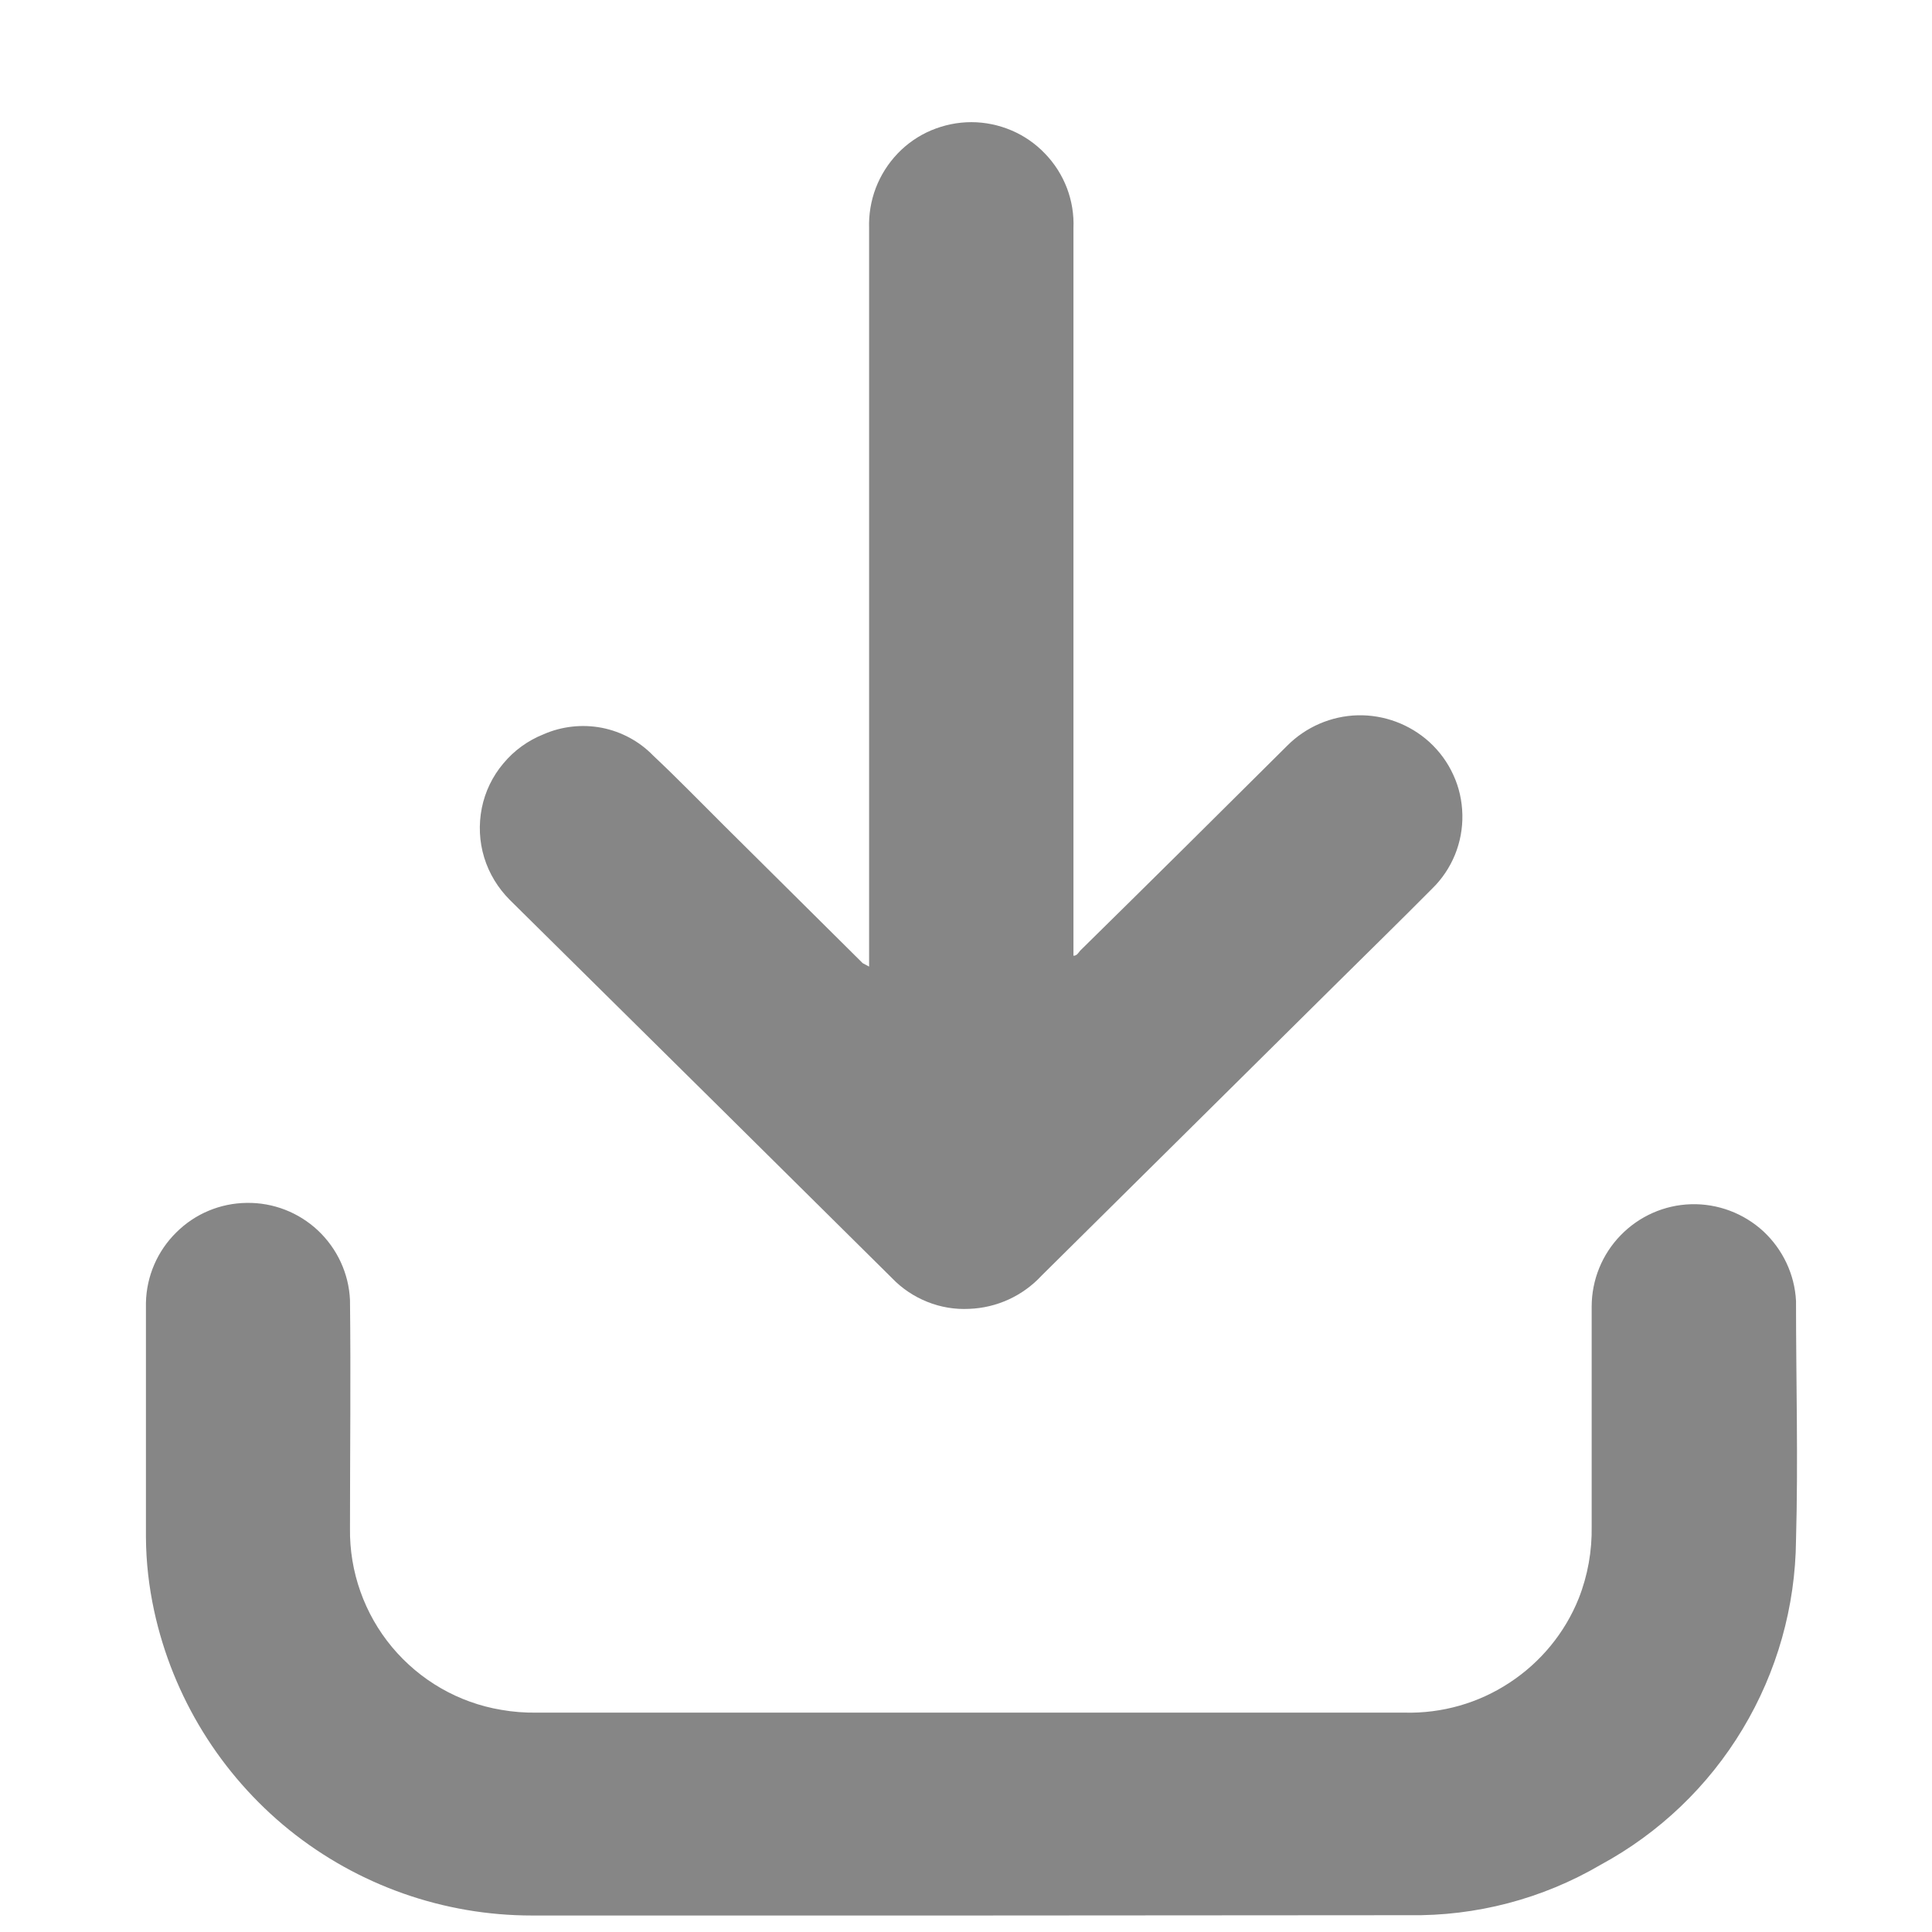
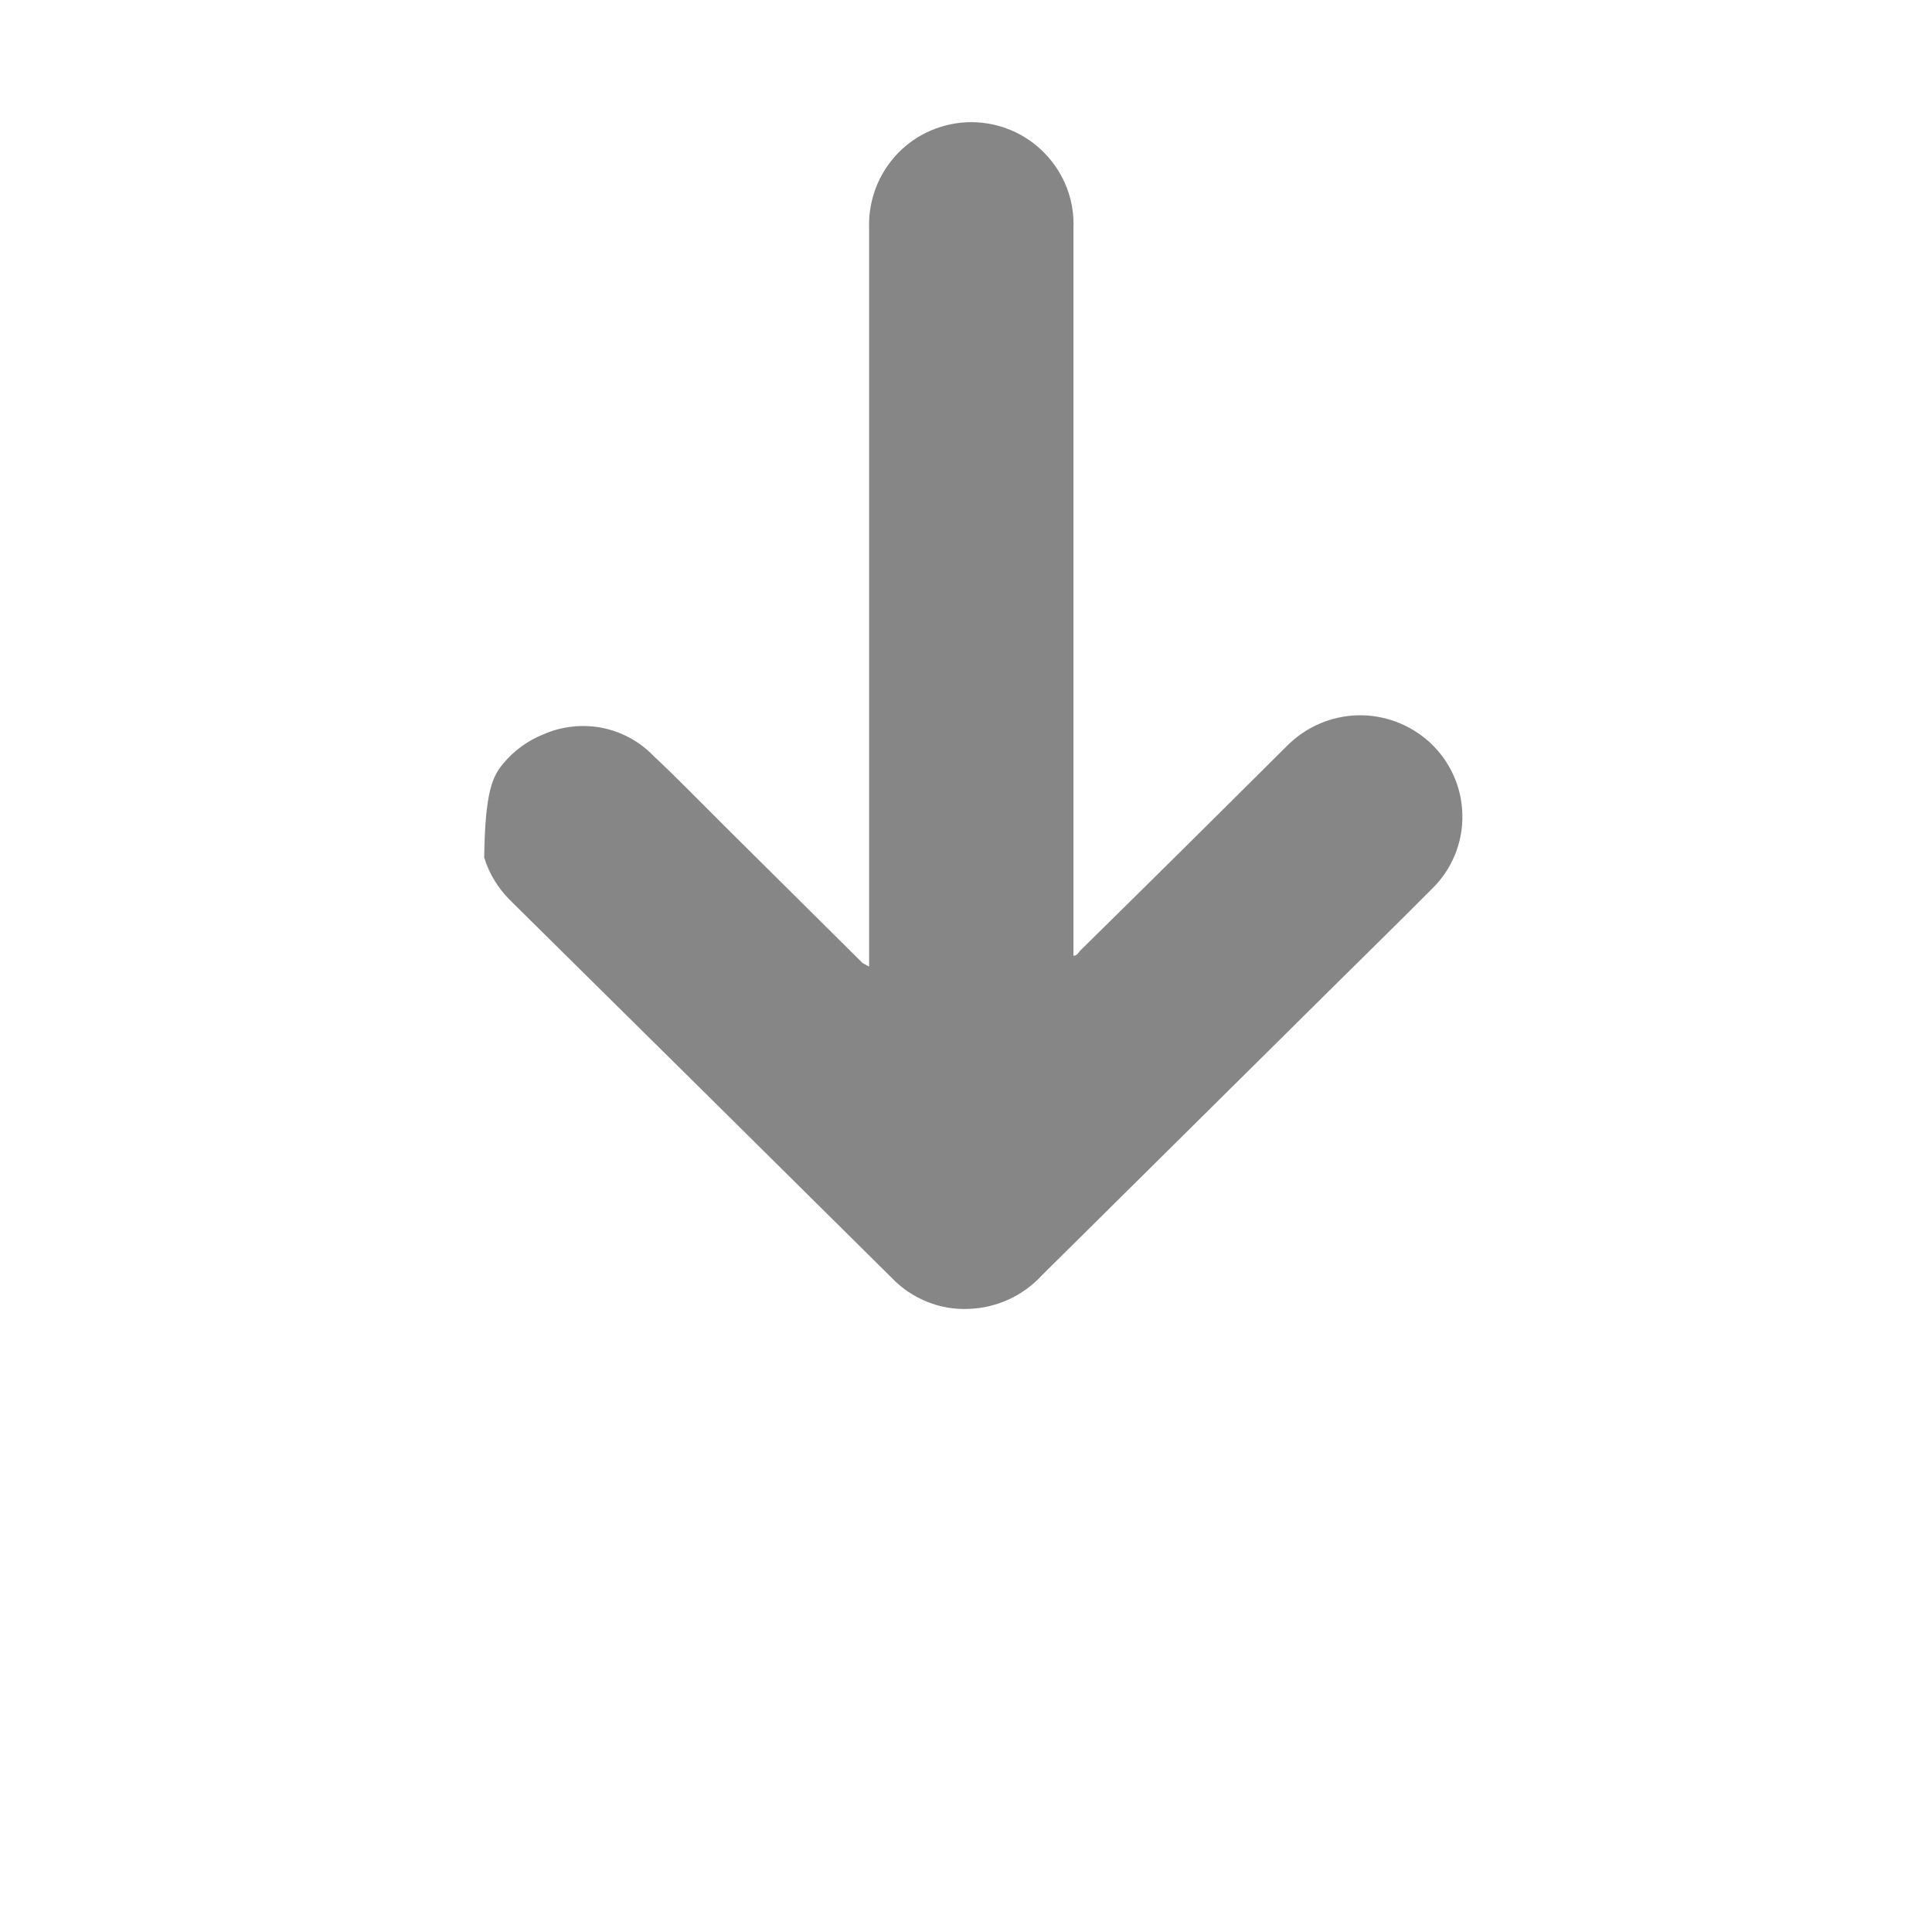
<svg xmlns="http://www.w3.org/2000/svg" width="13" height="13" viewBox="0 0 13 13" fill="none">
-   <path d="M6.537 12.889H3.579C2.985 12.889 2.409 12.686 1.946 12.313C1.484 11.939 1.163 11.419 1.037 10.838C1.002 10.676 0.983 10.511 0.982 10.345C0.982 9.818 0.982 9.292 0.982 8.765C0.986 8.587 1.059 8.418 1.186 8.293C1.312 8.167 1.482 8.096 1.66 8.094C1.838 8.091 2.01 8.158 2.14 8.28C2.269 8.402 2.347 8.569 2.355 8.747C2.361 9.26 2.355 9.772 2.355 10.285C2.351 10.576 2.452 10.86 2.638 11.083C2.825 11.307 3.085 11.457 3.372 11.505C3.451 11.519 3.531 11.525 3.61 11.524H9.452C9.703 11.53 9.949 11.46 10.158 11.322C10.367 11.185 10.53 10.987 10.623 10.755C10.684 10.6 10.713 10.435 10.71 10.269C10.71 9.777 10.71 9.284 10.71 8.792C10.71 8.613 10.78 8.44 10.905 8.312C11.03 8.183 11.2 8.108 11.379 8.103C11.559 8.098 11.733 8.164 11.865 8.285C11.996 8.407 12.076 8.575 12.085 8.754C12.085 9.29 12.1 9.827 12.085 10.362C12.081 10.811 11.957 11.25 11.726 11.634C11.495 12.019 11.165 12.334 10.77 12.548C10.379 12.777 9.933 12.894 9.48 12.887L6.537 12.889Z" fill="#868686" />
-   <path d="M5.848 6.504V6.436C5.848 4.803 5.848 3.17 5.848 1.536C5.845 1.444 5.86 1.352 5.893 1.265C5.926 1.179 5.976 1.1 6.04 1.033C6.104 0.966 6.181 0.913 6.266 0.877C6.352 0.841 6.443 0.822 6.536 0.822C6.628 0.822 6.72 0.841 6.805 0.877C6.89 0.913 6.967 0.966 7.031 1.033C7.096 1.1 7.146 1.179 7.179 1.265C7.212 1.352 7.227 1.444 7.223 1.536C7.223 2.969 7.223 4.402 7.223 5.836V6.431C7.248 6.431 7.257 6.409 7.269 6.396C7.736 5.937 8.2 5.477 8.662 5.017C8.788 4.891 8.957 4.818 9.135 4.813C9.313 4.809 9.485 4.873 9.617 4.992C9.686 5.055 9.741 5.13 9.779 5.214C9.818 5.298 9.838 5.389 9.84 5.482C9.842 5.574 9.825 5.666 9.79 5.752C9.755 5.837 9.703 5.915 9.637 5.979C9.429 6.189 9.218 6.395 9.008 6.603C8.342 7.263 7.675 7.924 7.008 8.584C6.882 8.72 6.707 8.8 6.522 8.807C6.426 8.812 6.33 8.796 6.24 8.76C6.15 8.724 6.069 8.67 6.002 8.6L4.846 7.455L3.431 6.056C3.351 5.976 3.291 5.878 3.258 5.77C3.225 5.662 3.22 5.548 3.242 5.437C3.264 5.327 3.314 5.223 3.387 5.137C3.459 5.05 3.552 4.983 3.657 4.941C3.78 4.887 3.917 4.872 4.049 4.897C4.181 4.923 4.302 4.988 4.395 5.084C4.56 5.239 4.718 5.402 4.879 5.562L5.805 6.481L5.848 6.504Z" fill="#868686" />
+   <path d="M5.848 6.504V6.436C5.848 4.803 5.848 3.17 5.848 1.536C5.845 1.444 5.86 1.352 5.893 1.265C5.926 1.179 5.976 1.1 6.04 1.033C6.104 0.966 6.181 0.913 6.266 0.877C6.352 0.841 6.443 0.822 6.536 0.822C6.628 0.822 6.72 0.841 6.805 0.877C6.89 0.913 6.967 0.966 7.031 1.033C7.096 1.1 7.146 1.179 7.179 1.265C7.212 1.352 7.227 1.444 7.223 1.536C7.223 2.969 7.223 4.402 7.223 5.836V6.431C7.248 6.431 7.257 6.409 7.269 6.396C7.736 5.937 8.2 5.477 8.662 5.017C8.788 4.891 8.957 4.818 9.135 4.813C9.313 4.809 9.485 4.873 9.617 4.992C9.686 5.055 9.741 5.13 9.779 5.214C9.818 5.298 9.838 5.389 9.84 5.482C9.842 5.574 9.825 5.666 9.79 5.752C9.755 5.837 9.703 5.915 9.637 5.979C9.429 6.189 9.218 6.395 9.008 6.603C8.342 7.263 7.675 7.924 7.008 8.584C6.882 8.72 6.707 8.8 6.522 8.807C6.426 8.812 6.33 8.796 6.24 8.76C6.15 8.724 6.069 8.67 6.002 8.6L4.846 7.455L3.431 6.056C3.351 5.976 3.291 5.878 3.258 5.77C3.264 5.327 3.314 5.223 3.387 5.137C3.459 5.05 3.552 4.983 3.657 4.941C3.78 4.887 3.917 4.872 4.049 4.897C4.181 4.923 4.302 4.988 4.395 5.084C4.56 5.239 4.718 5.402 4.879 5.562L5.805 6.481L5.848 6.504Z" fill="#868686" />
</svg>